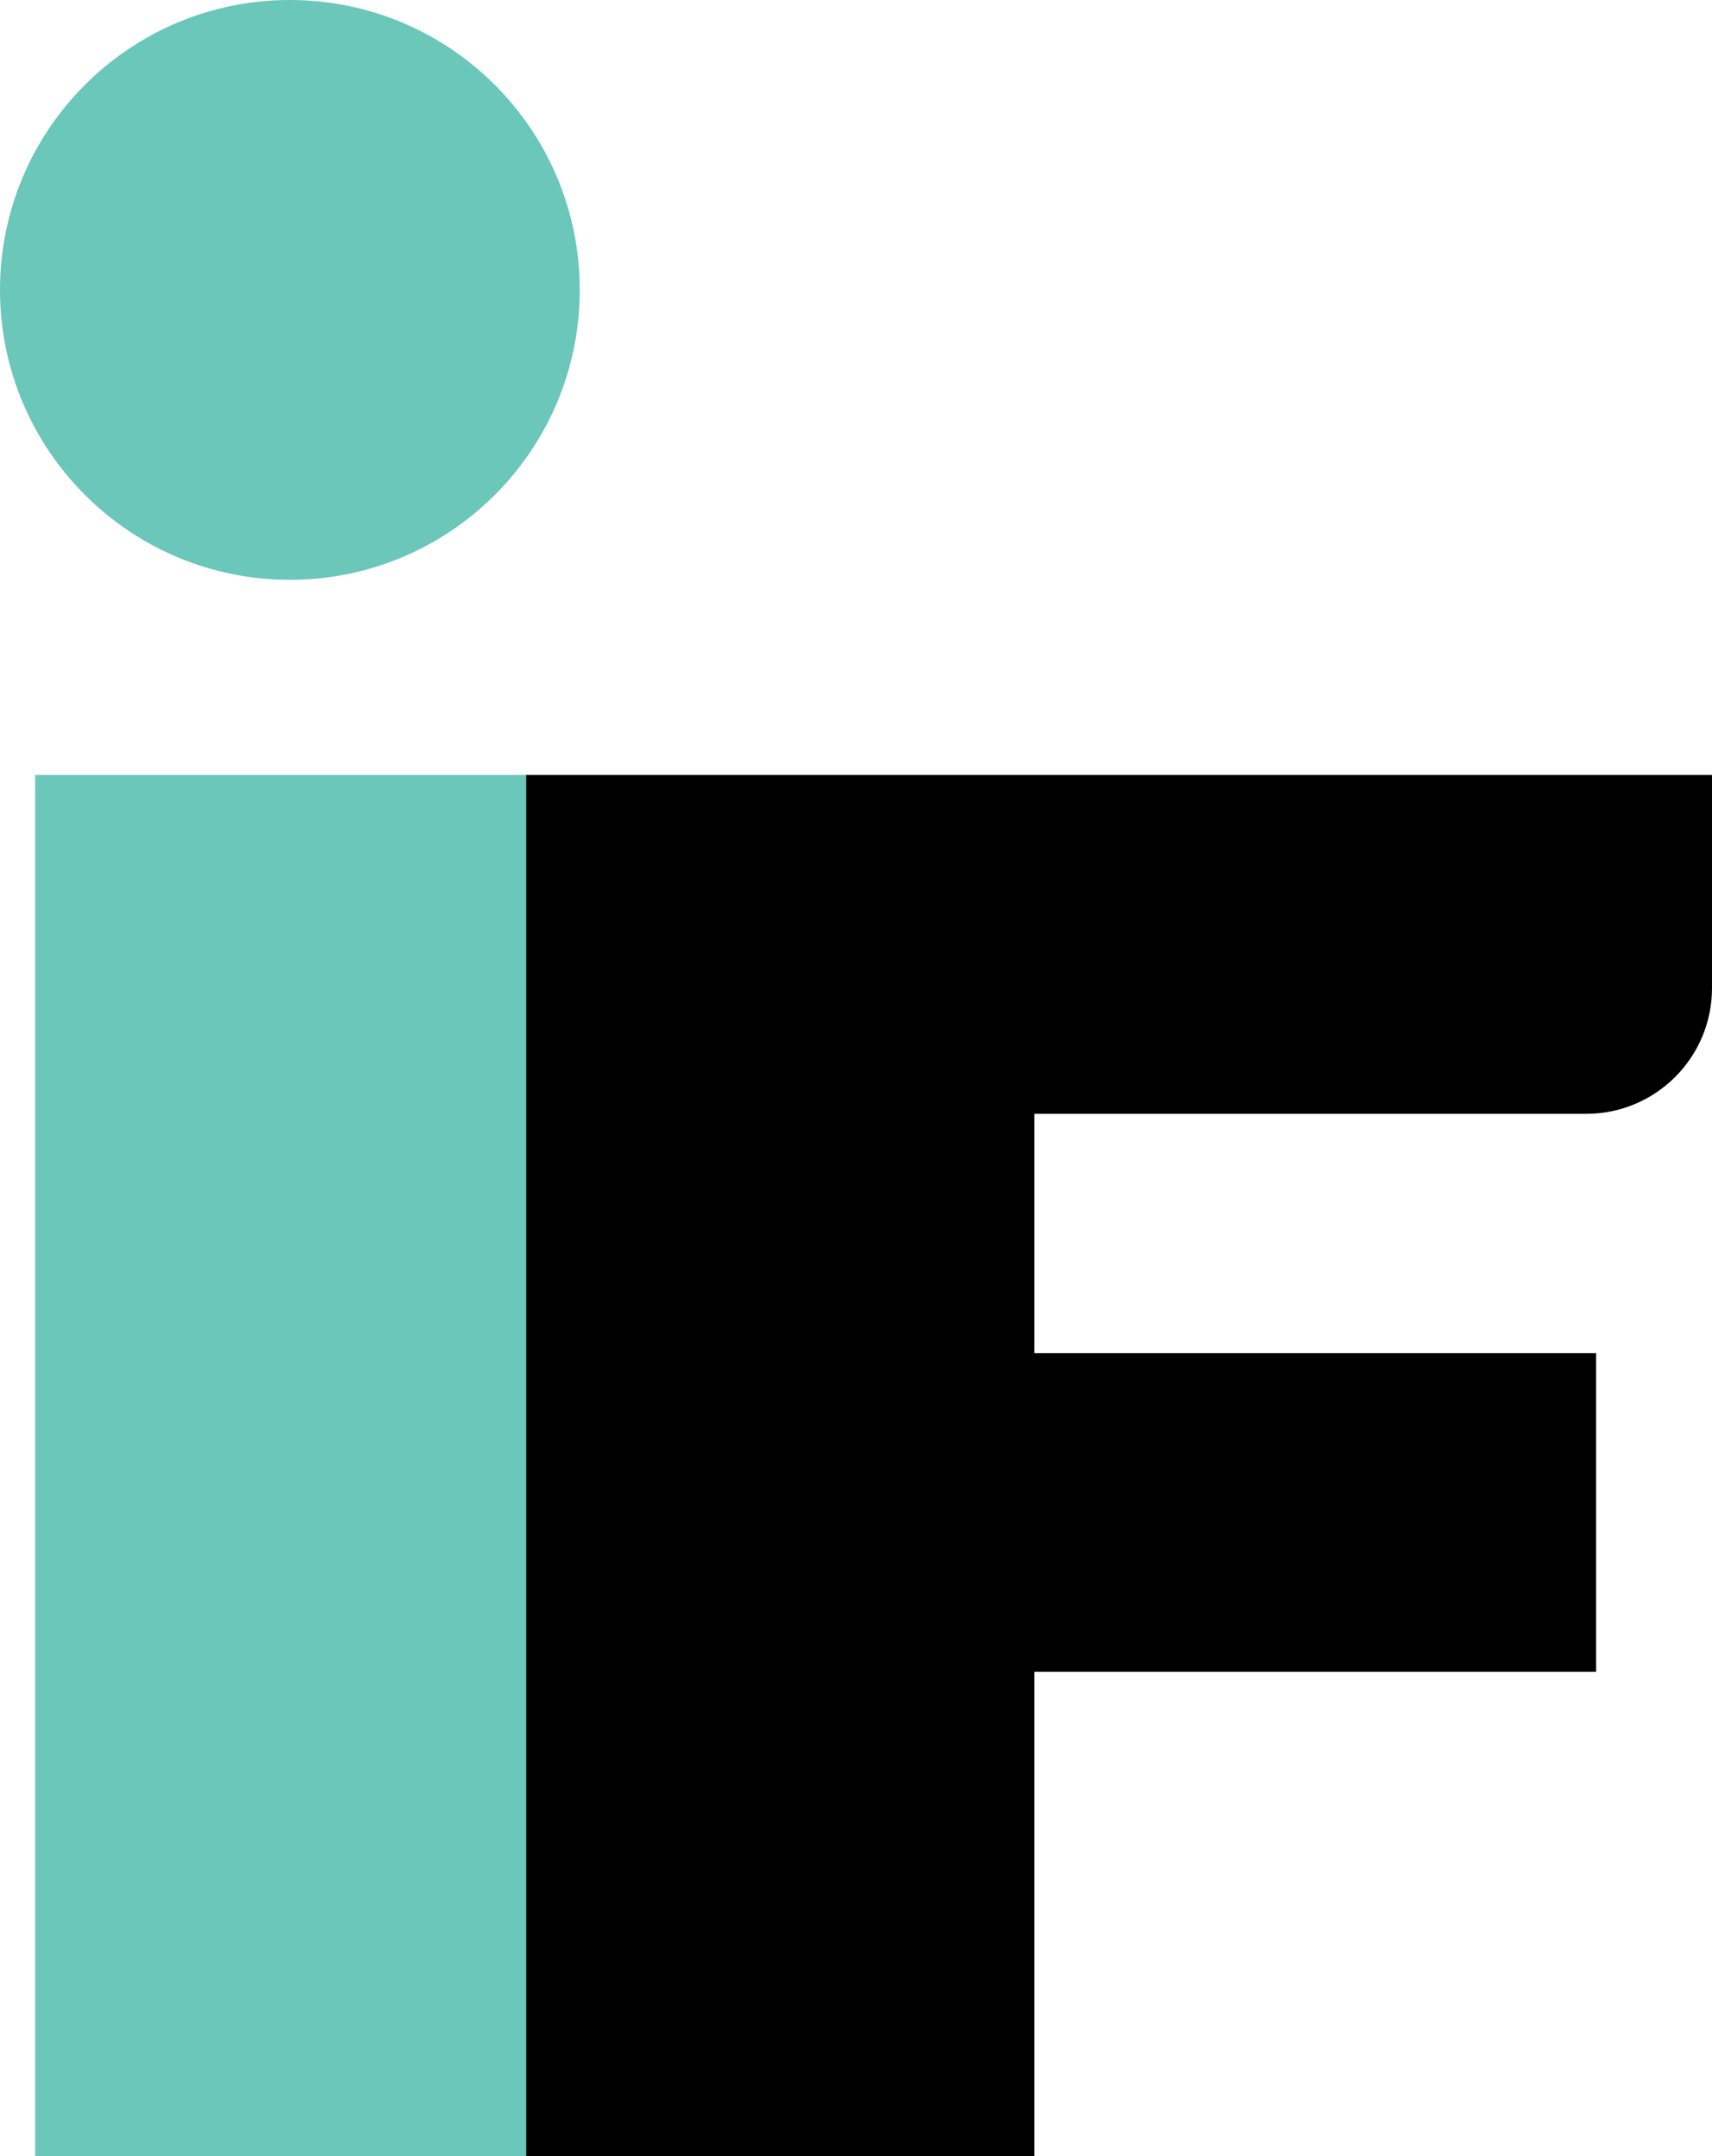
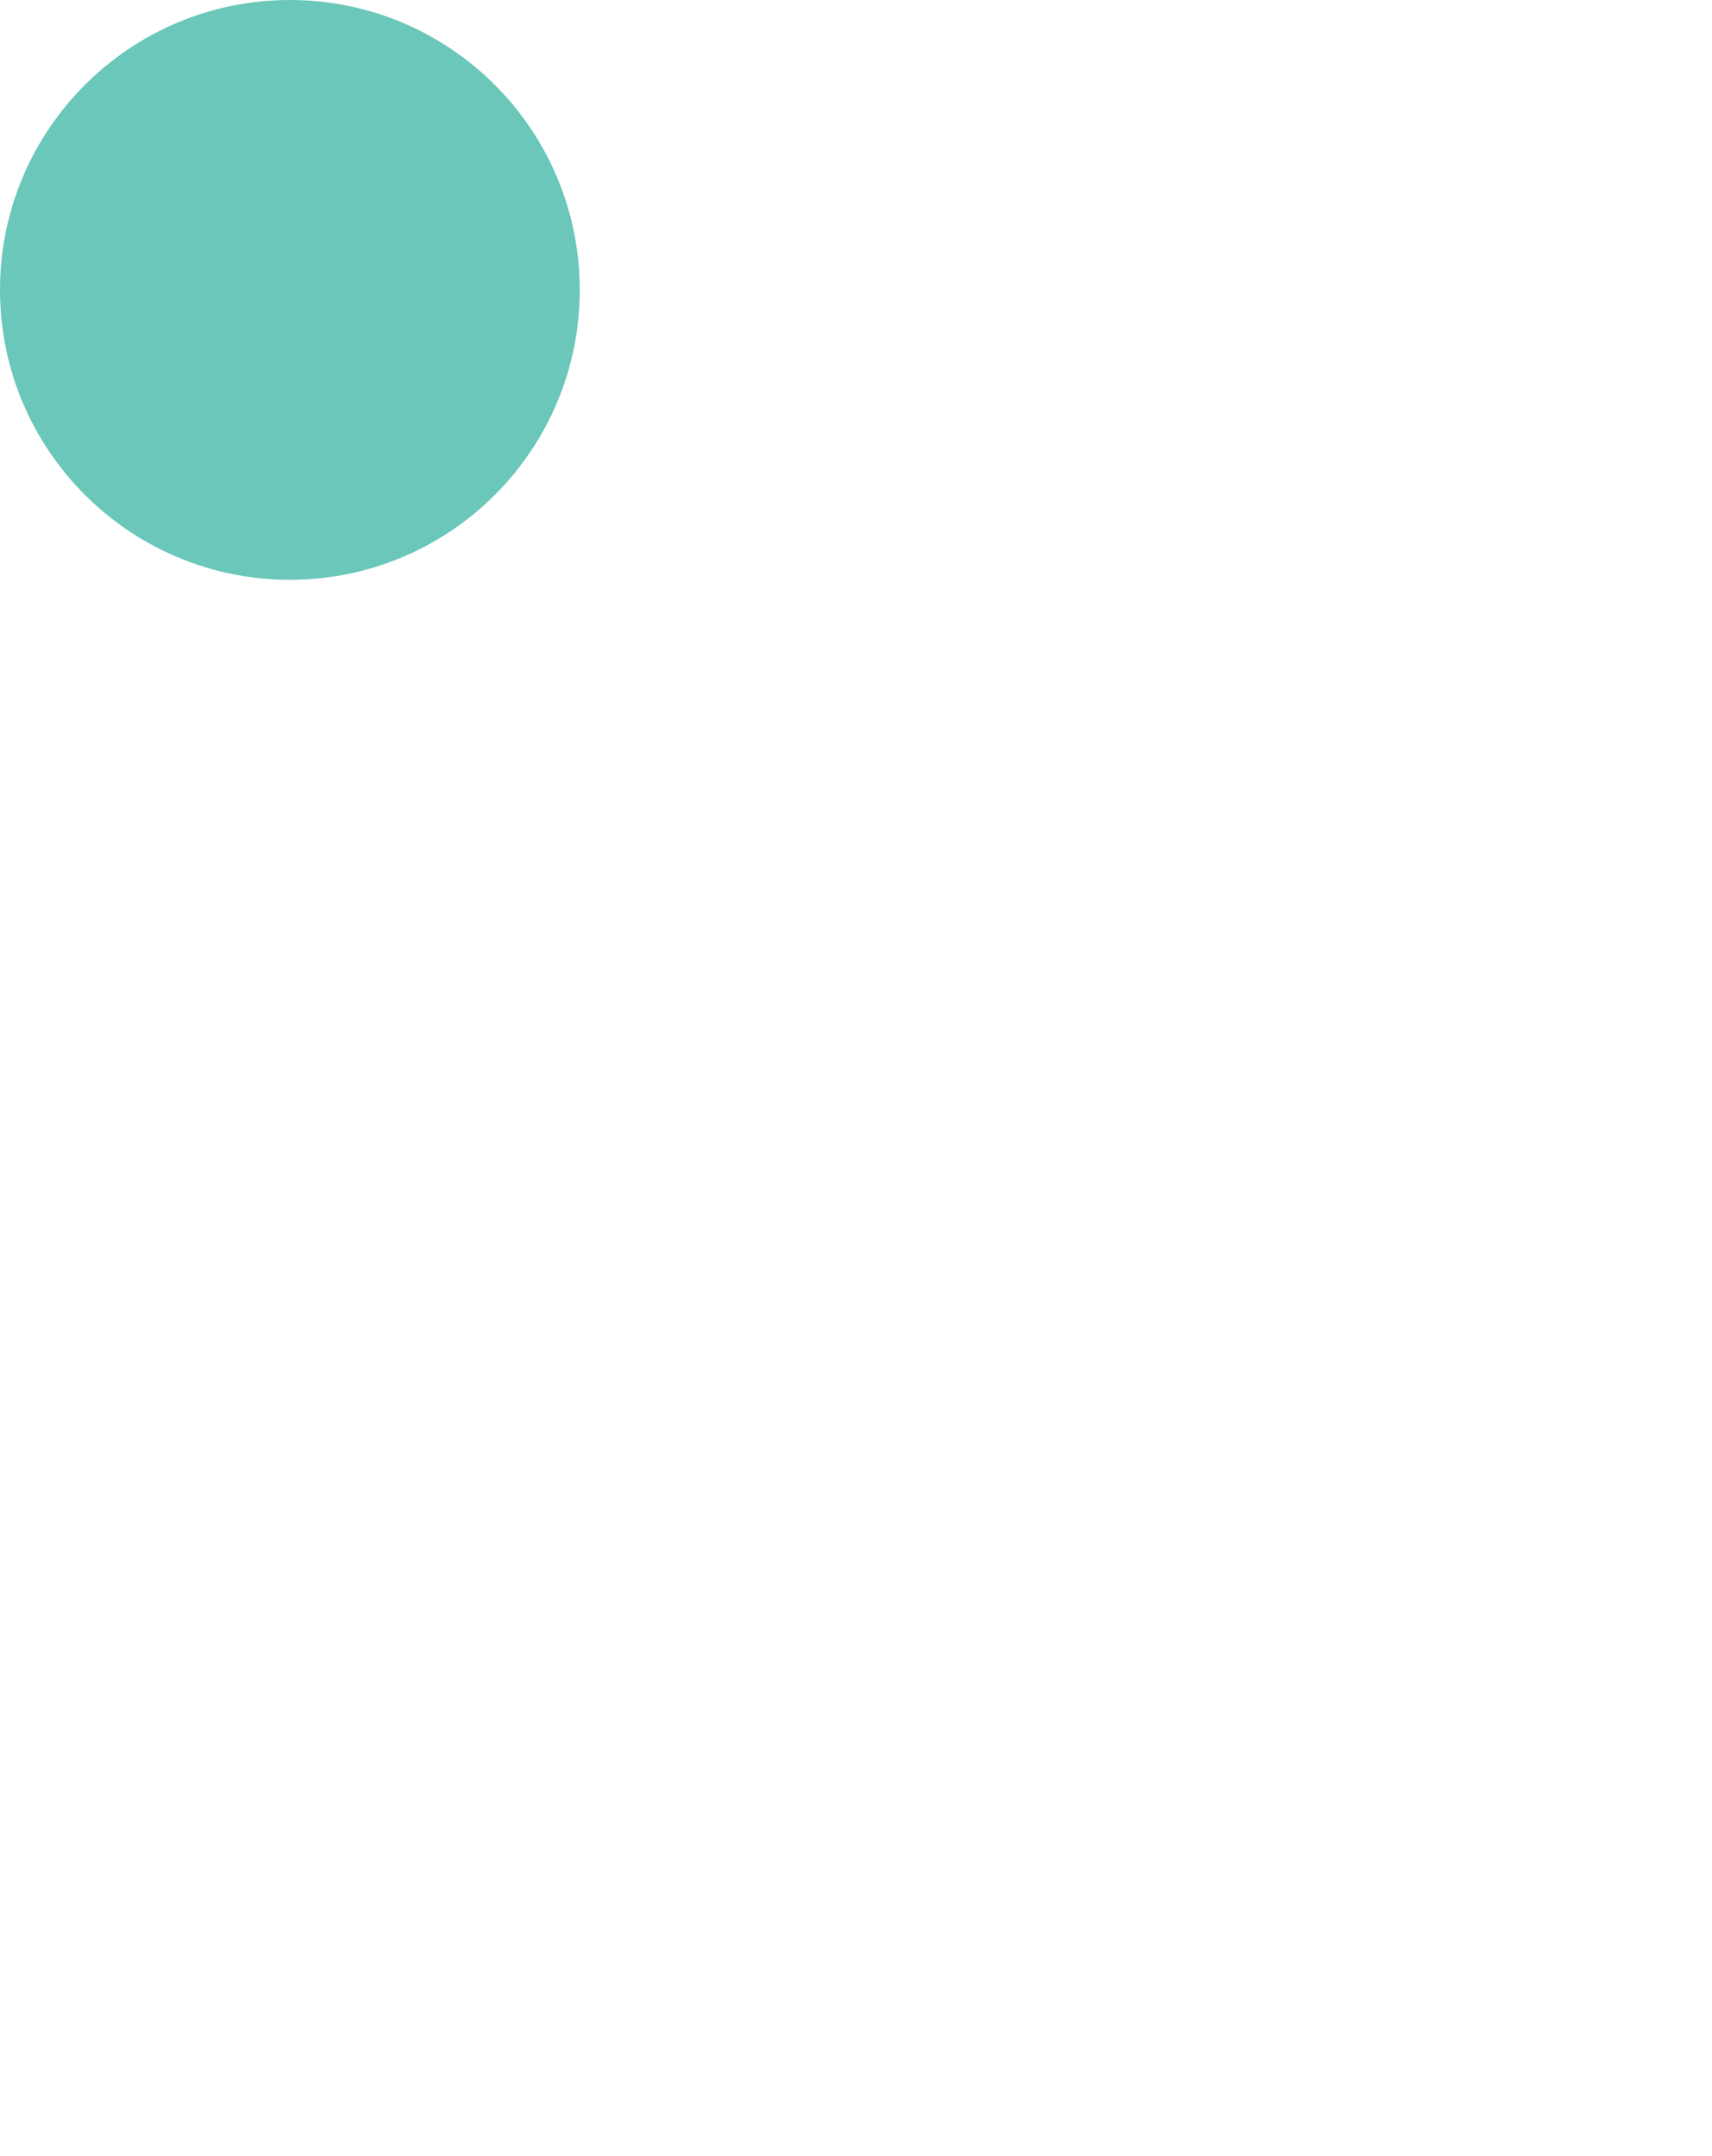
<svg xmlns="http://www.w3.org/2000/svg" version="1.1" id="Layer_1" x="0px" y="0px" viewBox="0 0 238.9 300.85" style="enable-background:new 0 0 238.9 300.85;" xml:space="preserve">
  <style type="text/css">
	.st0{fill-rule:evenodd;clip-rule:evenodd;fill:#6AC7BA;}
</style>
  <g id="short_1_">
-     <polygon class="st0" points="4.91,108.13 73.42,108.13 73.42,300.85 4.91,300.85 4.91,108.13  " />
-     <path d="M222.72,233.27v-44.46h-78.38v-33.4h77.01c9.69,0,17.55-7.86,17.55-17.55v-29.73H73.42v192.73h70.92v-67.59H222.72z" />
    <path class="st0" d="M40.45,0C62.79,0,80.9,18.11,80.9,40.45c0,22.34-18.11,40.45-40.45,40.45C18.11,80.9,0,62.78,0,40.45   C0,18.11,18.11,0,40.45,0L40.45,0z" />
  </g>
</svg>